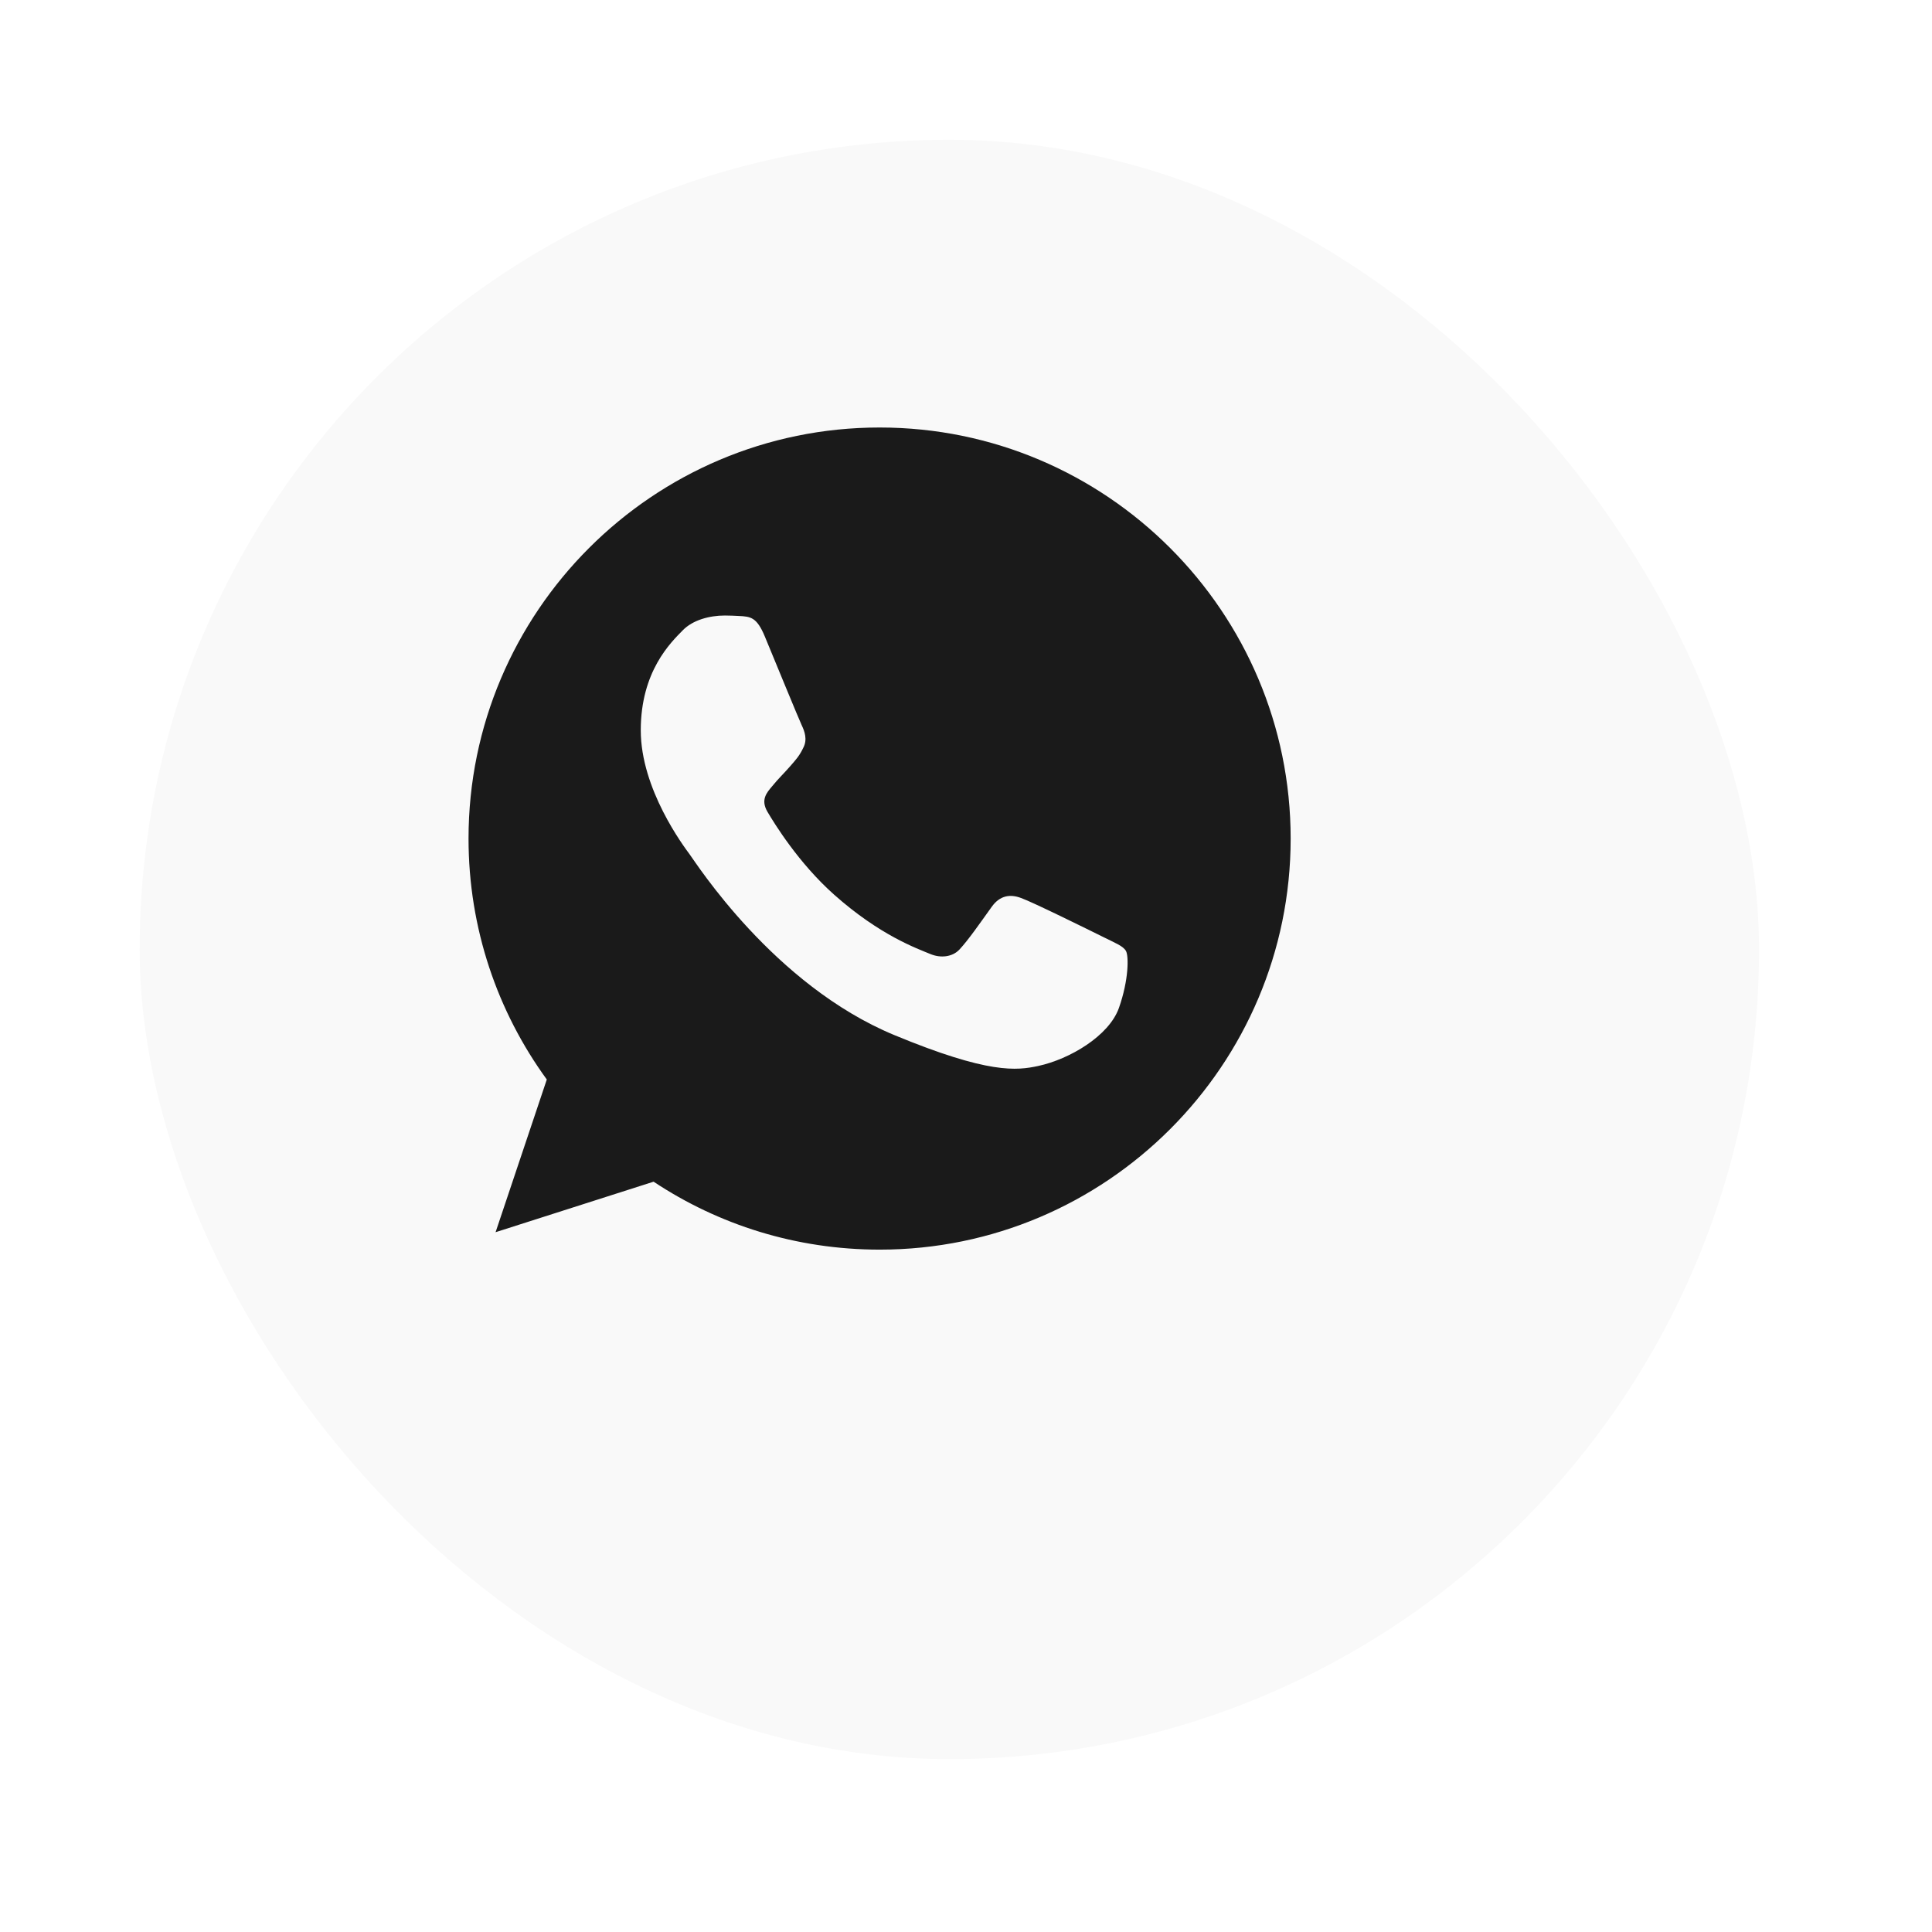
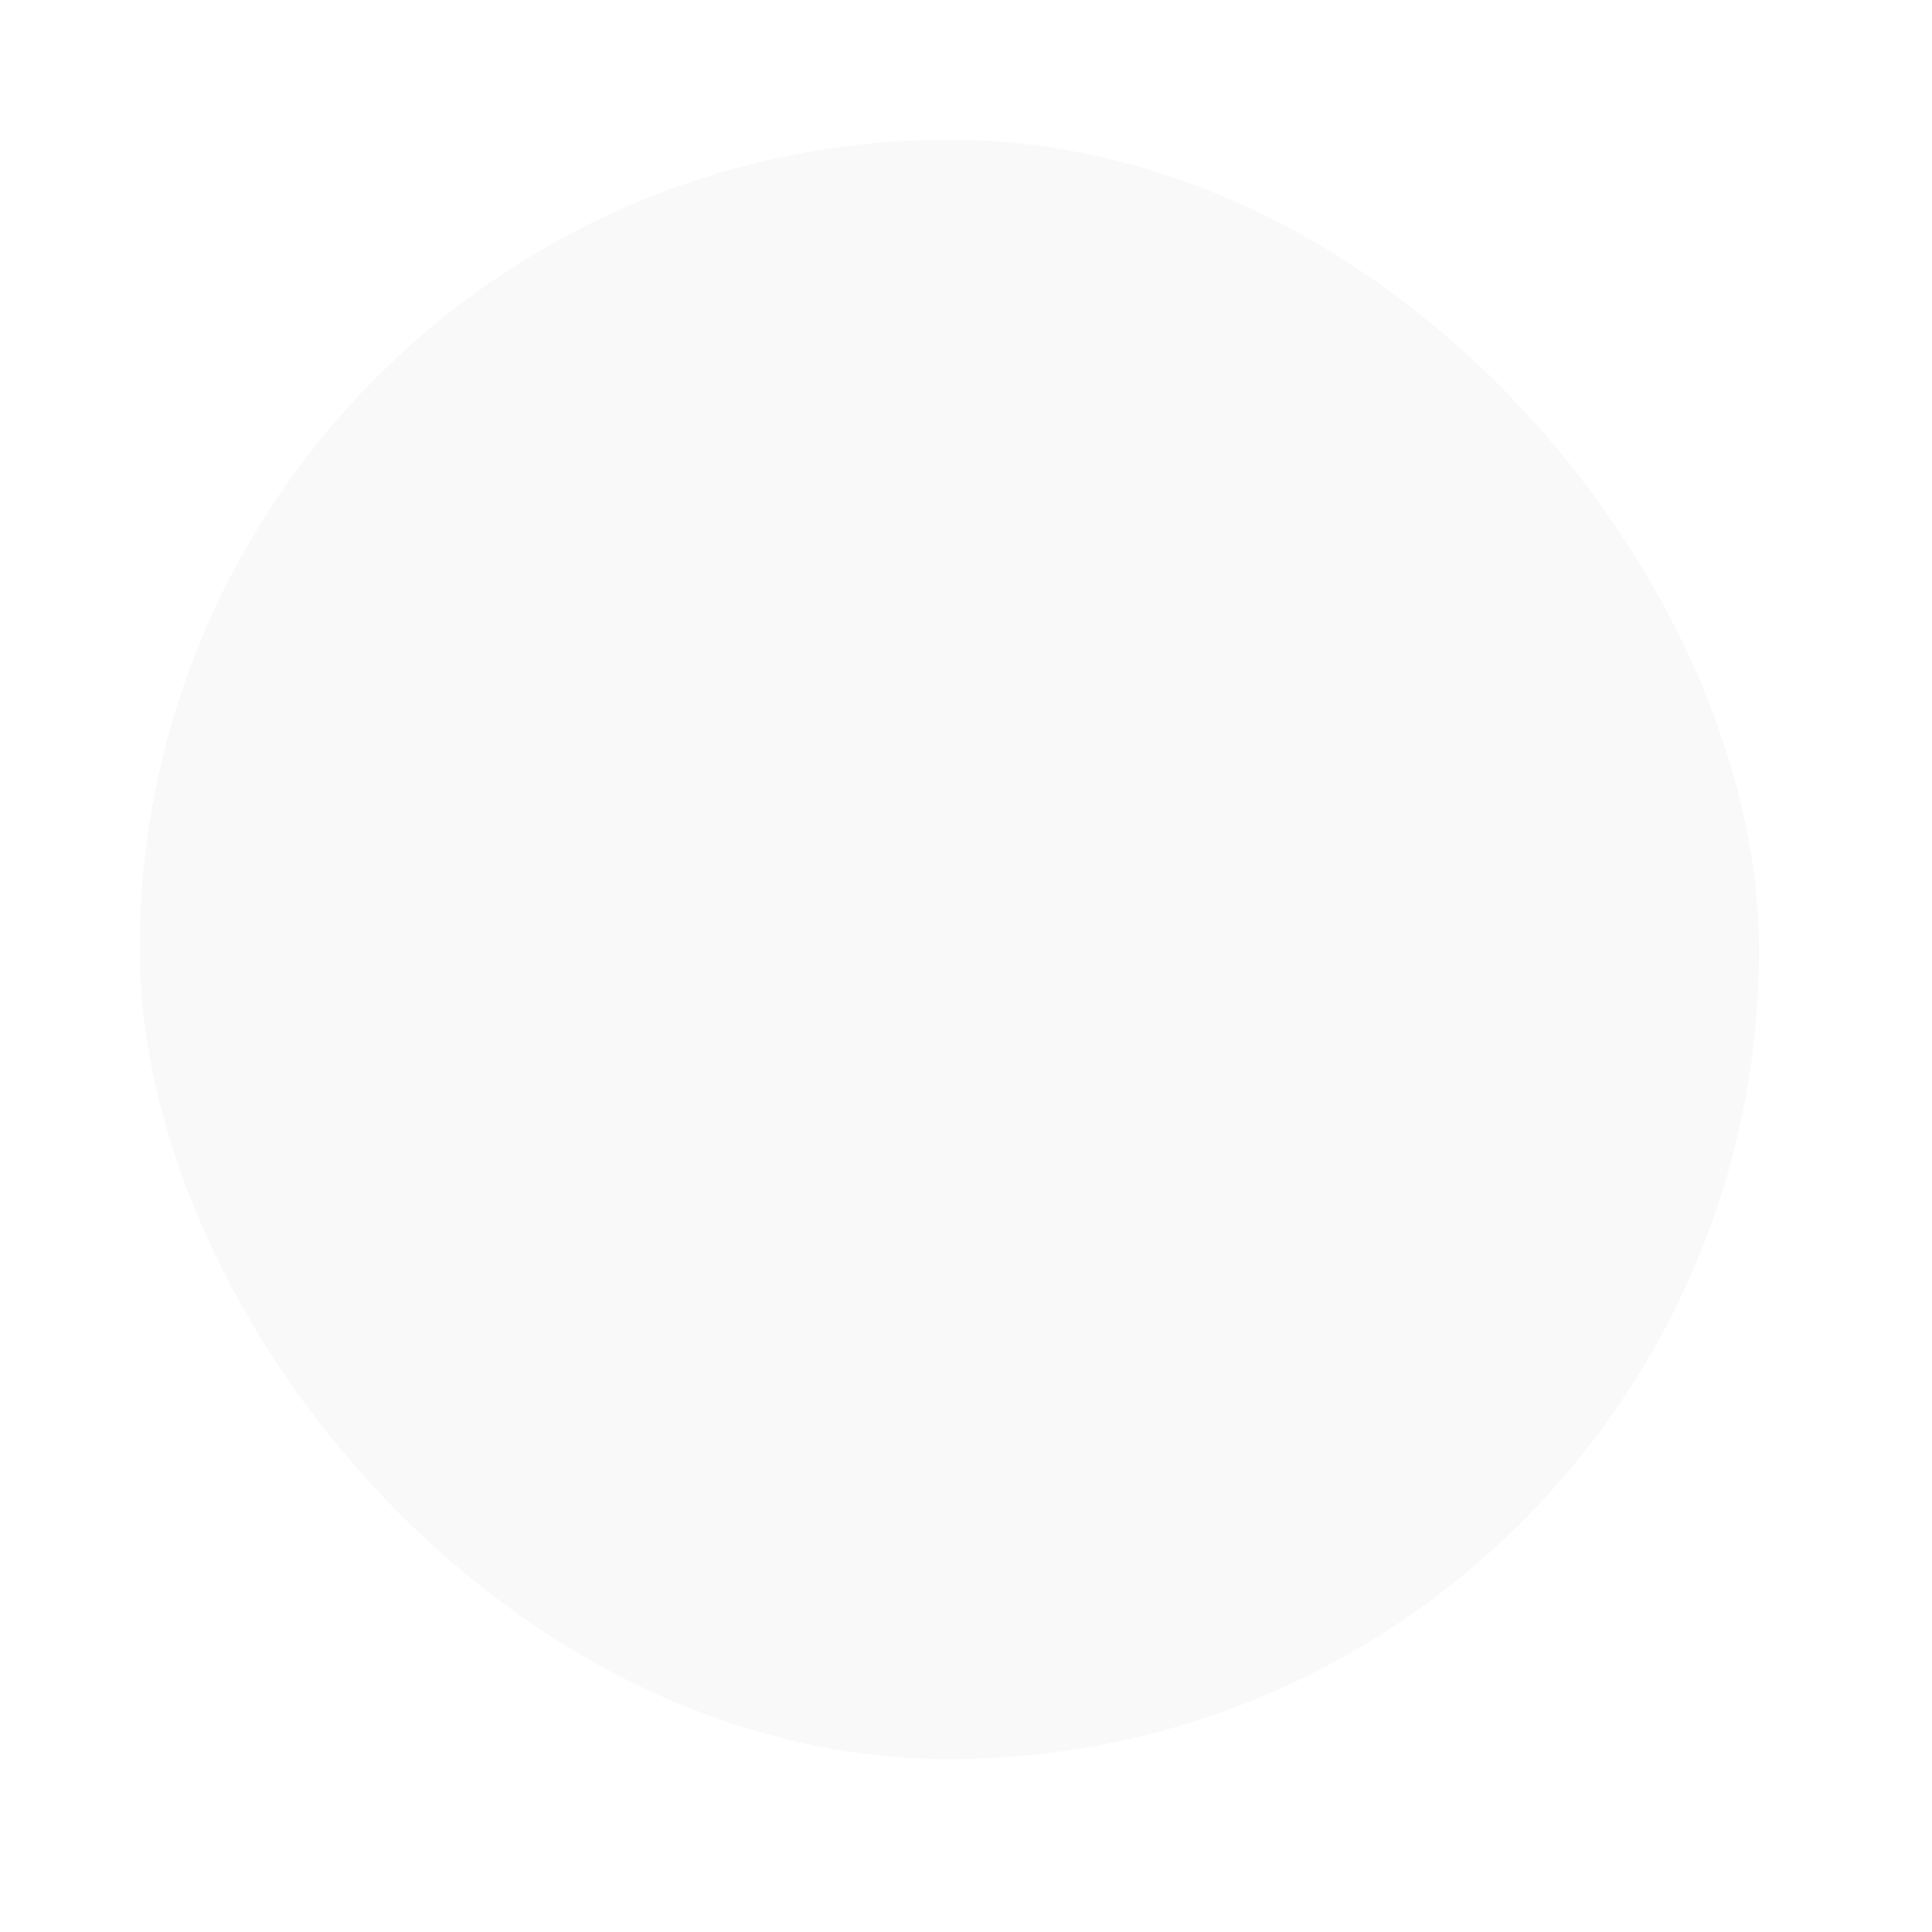
<svg xmlns="http://www.w3.org/2000/svg" width="47" height="47" viewBox="0 0 47 47" fill="none">
  <g filter="url(#filter0_d_2935_2997)">
    <rect x="1.398" y="1.4" width="39.394" height="39.394" rx="19.697" fill="#F9F9F9" />
  </g>
-   <path d="M21.401 10.4H21.396C15.882 10.4 11.398 14.885 11.398 20.4C11.398 22.587 12.104 24.615 13.302 26.261L12.056 29.976L15.9 28.747C17.481 29.795 19.367 30.4 21.401 30.4C26.915 30.4 31.398 25.914 31.398 20.4C31.398 14.886 26.915 10.4 21.401 10.4ZM27.22 24.521C26.978 25.202 26.021 25.767 25.257 25.932C24.734 26.044 24.052 26.132 21.755 25.18C18.816 23.962 16.923 20.976 16.776 20.782C16.634 20.589 15.588 19.201 15.588 17.766C15.588 16.331 16.317 15.632 16.611 15.332C16.852 15.086 17.251 14.974 17.634 14.974C17.757 14.974 17.869 14.98 17.969 14.985C18.262 14.998 18.41 15.015 18.604 15.479C18.845 16.06 19.433 17.495 19.503 17.642C19.574 17.79 19.645 17.99 19.545 18.184C19.451 18.384 19.369 18.473 19.221 18.642C19.074 18.812 18.934 18.942 18.786 19.125C18.651 19.284 18.499 19.454 18.669 19.747C18.839 20.035 19.426 20.994 20.291 21.764C21.408 22.758 22.312 23.075 22.636 23.21C22.878 23.31 23.165 23.286 23.341 23.099C23.565 22.857 23.841 22.457 24.123 22.064C24.323 21.781 24.575 21.746 24.84 21.846C25.11 21.94 26.539 22.646 26.833 22.792C27.127 22.94 27.32 23.01 27.391 23.134C27.461 23.257 27.461 23.839 27.22 24.521Z" fill="#1A1A1A" />
  <defs>
    <filter id="filter0_d_2935_2997" x="-0.002" y="-9.77516e-05" width="46.191" height="46.194" filterUnits="userSpaceOnUse" color-interpolation-filters="sRGB">
      <feFlood flood-opacity="0" result="BackgroundImageFix" />
      <feColorMatrix in="SourceAlpha" type="matrix" values="0 0 0 0 0 0 0 0 0 0 0 0 0 0 0 0 0 0 127 0" result="hardAlpha" />
      <feOffset dx="2" dy="2" />
      <feGaussianBlur stdDeviation="1.7" />
      <feComposite in2="hardAlpha" operator="out" />
      <feColorMatrix type="matrix" values="0 0 0 0 0 0 0 0 0 0 0 0 0 0 0 0 0 0 0.14 0" />
      <feBlend mode="normal" in2="BackgroundImageFix" result="effect1_dropShadow_2935_2997" />
      <feBlend mode="normal" in="SourceGraphic" in2="effect1_dropShadow_2935_2997" result="shape" />
    </filter>
  </defs>
</svg>